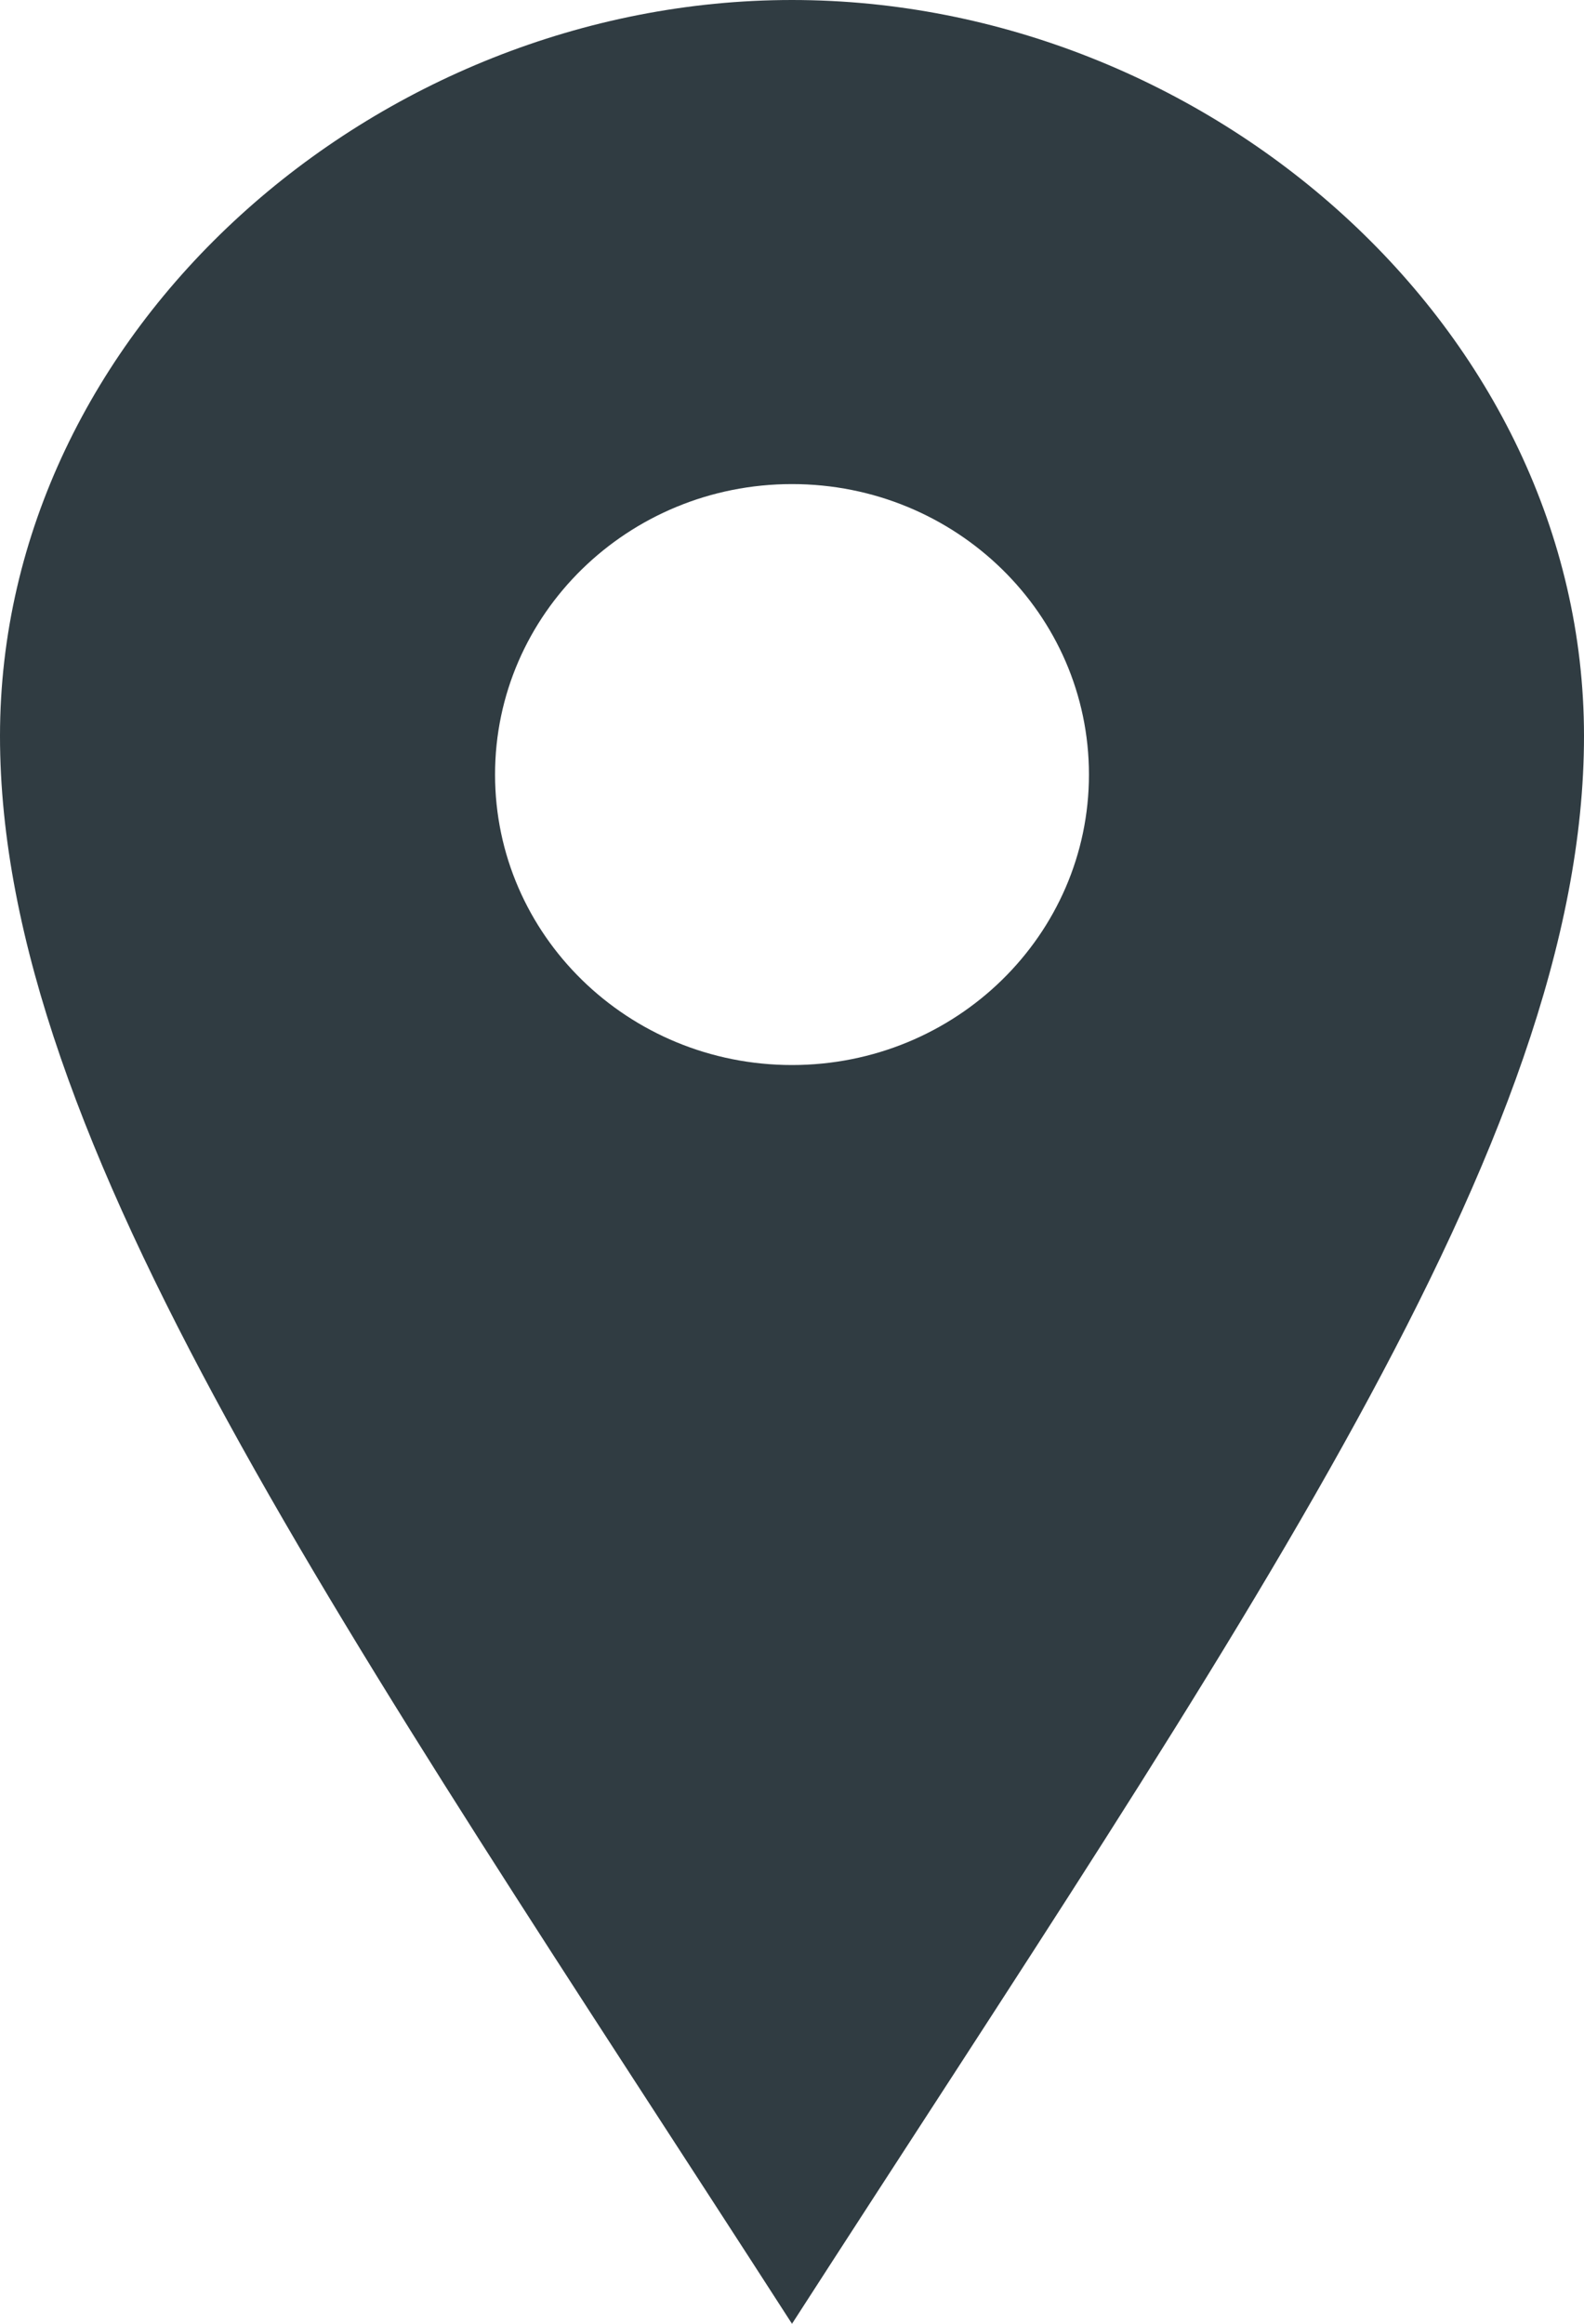
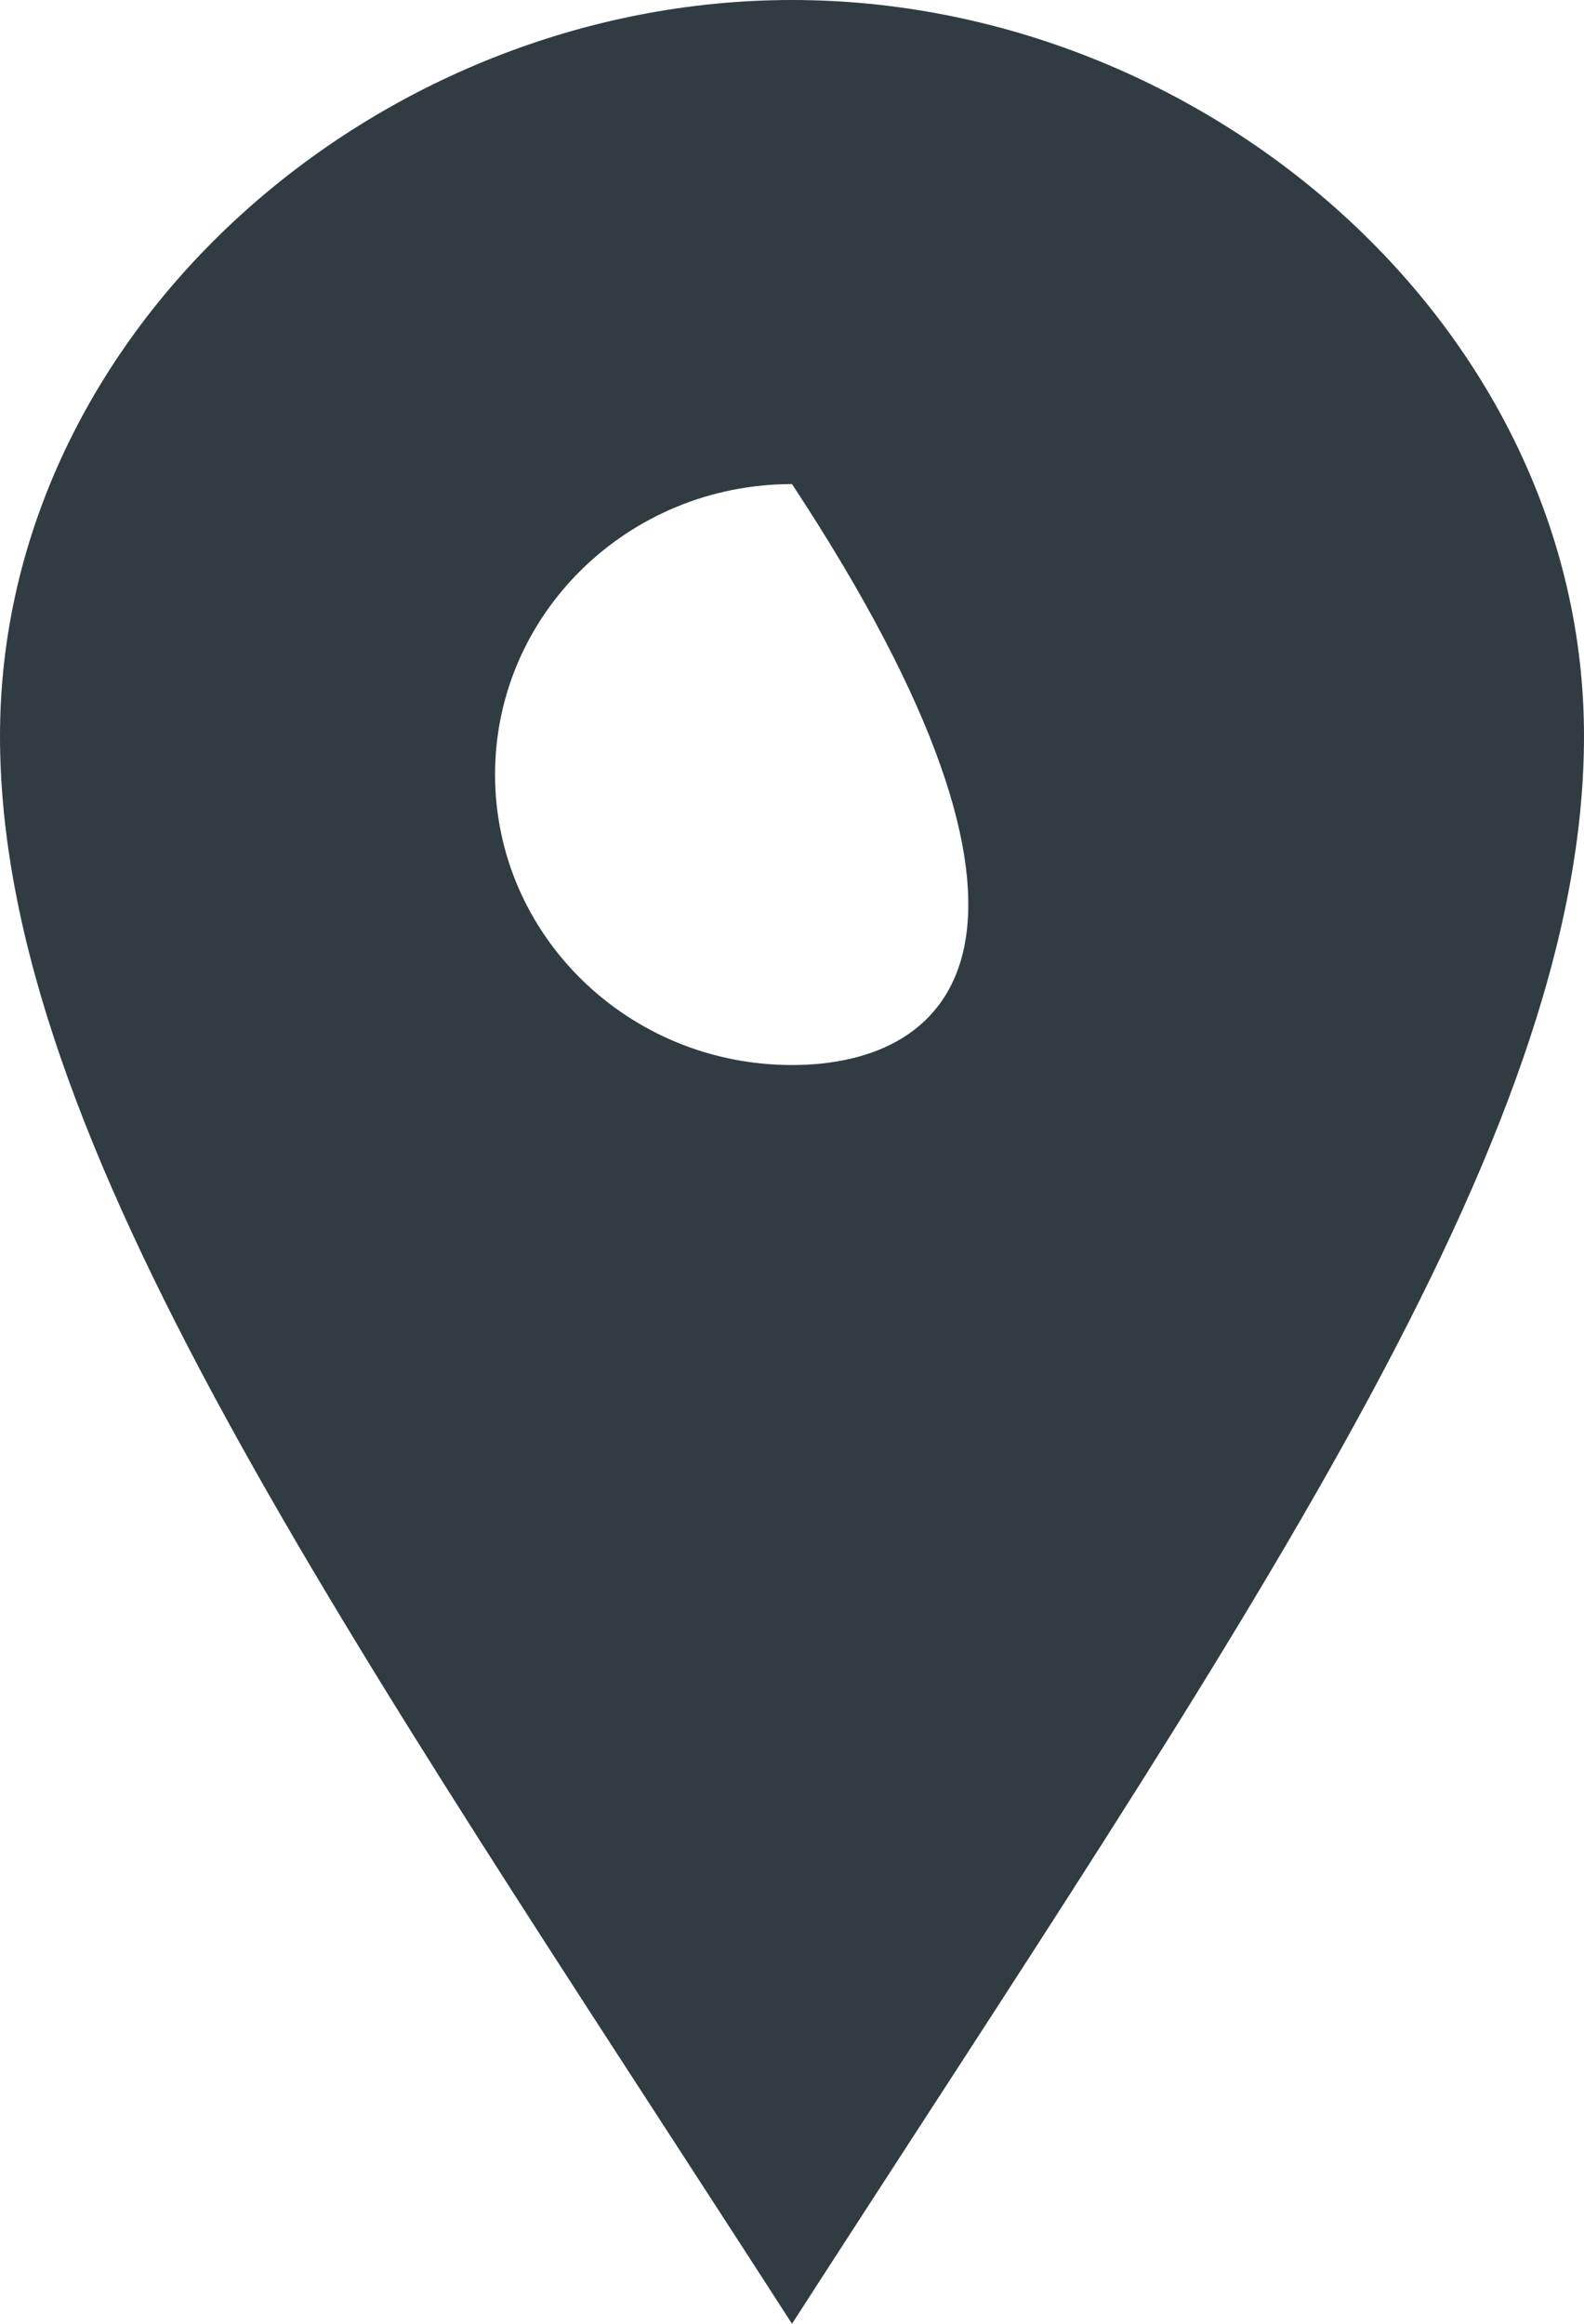
<svg xmlns="http://www.w3.org/2000/svg" width="15" height="22" viewBox="0 0 15 22" fill="none">
-   <path d="M7.5 0C3.564 0 0 3.119 0 6.968C0 10.817 3.252 15.411 7.5 22C11.748 15.411 15 10.817 15 6.968C15 3.119 11.437 0 7.5 0ZM7.5 10.083C5.947 10.083 4.688 8.852 4.688 7.333C4.688 5.814 5.947 4.583 7.5 4.583C9.053 4.583 10.312 5.814 10.312 7.333C10.312 8.852 9.053 10.083 7.5 10.083Z" fill="#303C42" />
+   <path d="M7.5 0C3.564 0 0 3.119 0 6.968C0 10.817 3.252 15.411 7.5 22C11.748 15.411 15 10.817 15 6.968C15 3.119 11.437 0 7.5 0ZM7.5 10.083C5.947 10.083 4.688 8.852 4.688 7.333C4.688 5.814 5.947 4.583 7.5 4.583C10.312 8.852 9.053 10.083 7.5 10.083Z" fill="#303C42" />
</svg>